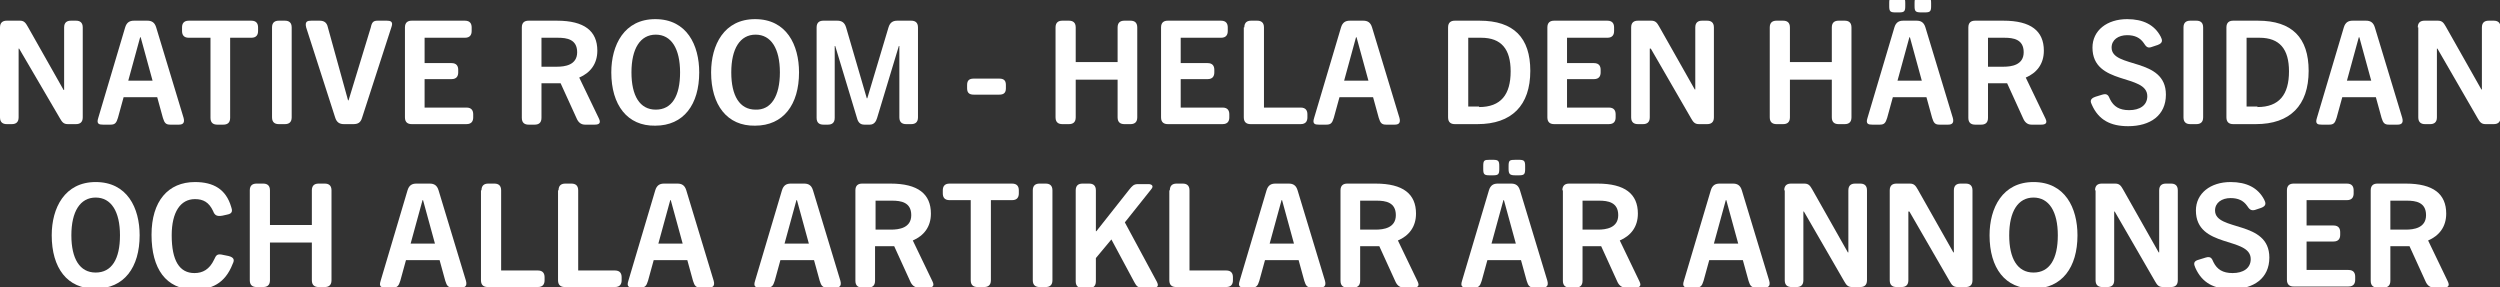
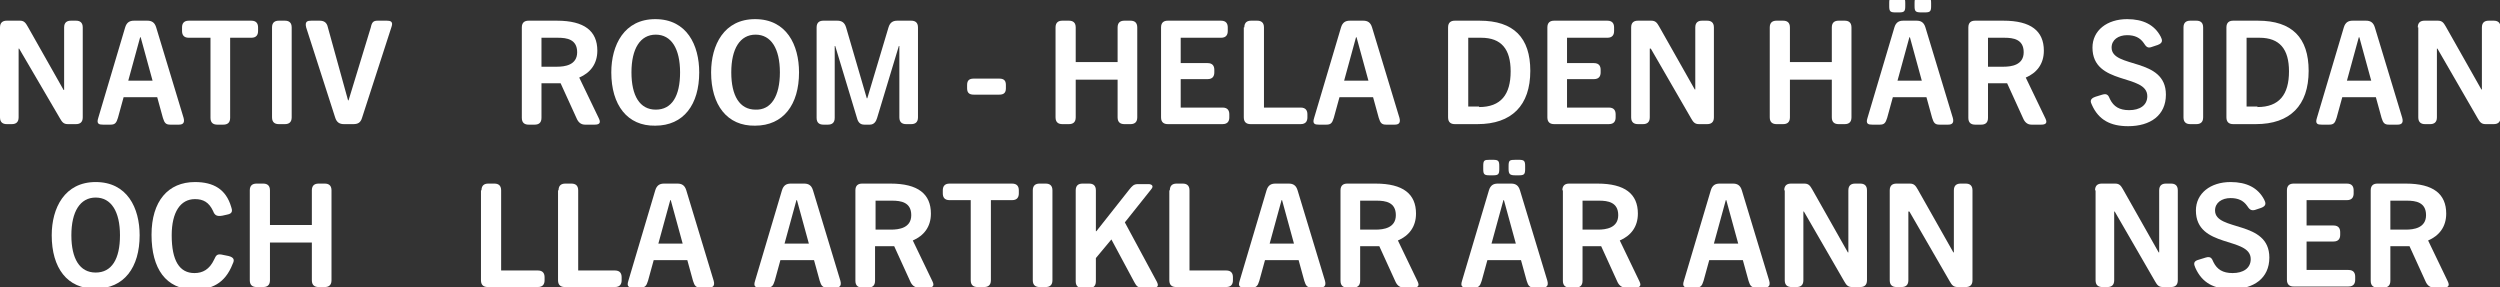
<svg xmlns="http://www.w3.org/2000/svg" version="1.1" id="Layer_1" x="0px" y="0px" viewBox="0 0 483.4 55.5" style="enable-background:new 0 0 483.4 55.5;" xml:space="preserve">
  <rect x="0" y="0" width="483.4" height="55.5" fill="#333333" stroke="none" />
  <style type="text/css">
	.st0{enable-background:new    ;}
	.st1{fill:#FFFFFF;}
</style>
  <g class="st0">
    <path class="st1" d="M0,5.3C0,4.3,0.6,4,1.3,4h2.6C4.7,4,5,4.5,5.4,5.2l6.9,12.2h0.1V5.3c0-1,0.6-1.3,1.3-1.3h1   C15.4,4,16,4.3,16,5.3v17.4c0,1-0.6,1.3-1.3,1.3h-1.6c-0.8,0-1.1-0.4-1.5-1.1L3.7,9.4H3.6v13.3c0,1-0.6,1.3-1.3,1.3h-1   c-0.7,0-1.3-0.3-1.3-1.3V5.3z" />
    <path class="st1" d="M24.2,5.3c0.3-1,0.9-1.3,1.7-1.3h2.6c0.8,0,1.4,0.3,1.7,1.3l5.3,17.5c0.3,1.1-0.3,1.3-0.9,1.3h-1.7   c-0.8,0-1.1-0.3-1.4-1.3l-1.1-4h-6.5l-1.1,4c-0.3,1-0.6,1.3-1.4,1.3h-1.5c-0.7,0-1.3-0.1-0.9-1.3L24.2,5.3z M29.5,15.6l-2.3-8.4   h-0.1l-2.3,8.4H29.5z" />
    <path class="st1" d="M40.6,7.3h-4.1c-1,0-1.3-0.6-1.3-1.3V5.3c0-0.7,0.3-1.3,1.3-1.3h12.1c1,0,1.3,0.6,1.3,1.3V6   c0,0.7-0.3,1.3-1.3,1.3h-4.1v15.5c0,1-0.6,1.3-1.3,1.3h-1.2c-0.7,0-1.3-0.3-1.3-1.3V7.3z" />
    <path class="st1" d="M52.6,5.3c0-1,0.6-1.3,1.3-1.3h1.2c0.7,0,1.3,0.3,1.3,1.3v17.4c0,1-0.6,1.3-1.3,1.3h-1.2   c-0.7,0-1.3-0.3-1.3-1.3V5.3z" />
    <path class="st1" d="M59.2,5.3C58.9,4.1,59.5,4,60.2,4h1.6c0.8,0,1.4,0.3,1.6,1.3l3.9,14.1h0.1l4.3-14.1C71.9,4.3,72.2,4,73,4h1.8   c0.6,0,1.3,0.1,0.9,1.2l-5.7,17.6c-0.3,1-0.9,1.2-1.7,1.2h-1.8c-0.8,0-1.4-0.3-1.7-1.3L59.2,5.3z" />
-     <path class="st1" d="M78.3,5.3c0-1,0.6-1.3,1.3-1.3h10.3c1,0,1.3,0.6,1.3,1.3V6c0,0.7-0.3,1.3-1.3,1.3h-7.8v4.9h5.2   c1,0,1.3,0.6,1.3,1.3V14c0,0.7-0.3,1.3-1.3,1.3h-5.2v5.5h8.1c1,0,1.3,0.6,1.3,1.3v0.6c0,0.7-0.3,1.3-1.3,1.3H79.6   c-0.7,0-1.3-0.3-1.3-1.3V5.3z" />
    <path class="st1" d="M100.9,5.3c0-1,0.6-1.3,1.3-1.3h5.5c5.3,0,7.8,2,7.8,5.8c0,2.6-1.4,4.3-3.5,5.2l3.8,7.9c0.5,1-0.1,1.2-0.8,1.2   h-1.9c-0.8,0-1.3-0.5-1.6-1.2l-3.1-6.8h-3.7v6.7c0,1-0.6,1.3-1.3,1.3h-1.2c-0.7,0-1.3-0.3-1.3-1.3V5.3z M107.7,12.9   c1.5,0,3.9-0.3,3.9-2.8c0-2.5-2-2.8-3.7-2.8h-3.2v5.6H107.7z" />
    <path class="st1" d="M118.2,14c0-5.3,2.5-10.3,8.5-10.3c6.1,0,8.5,5,8.5,10.3c0,6.2-3,10.3-8.5,10.3   C121.3,24.4,118.2,20.3,118.2,14z M131.5,14c0-4.6-1.7-7.3-4.7-7.3c-3,0-4.7,2.7-4.7,7.3c0,4.5,1.6,7.2,4.7,7.2   S131.5,18.6,131.5,14z" />
    <path class="st1" d="M137.5,14c0-5.3,2.5-10.3,8.5-10.3c6.1,0,8.5,5,8.5,10.3c0,6.2-3,10.3-8.5,10.3   C140.6,24.4,137.5,20.3,137.5,14z M150.8,14c0-4.6-1.7-7.3-4.7-7.3c-3,0-4.7,2.7-4.7,7.3c0,4.5,1.6,7.2,4.7,7.2   C149.1,21.3,150.8,18.6,150.8,14z" />
    <path class="st1" d="M157.9,5.3c0-1,0.6-1.3,1.3-1.3h2.7c0.8,0,1.4,0.3,1.7,1.3l4,13.7h0.1l4.1-13.7c0.3-1,0.9-1.3,1.7-1.3h2.7   c0.7,0,1.3,0.3,1.3,1.3v17.4c0,1-0.6,1.3-1.3,1.3h-1c-0.7,0-1.3-0.3-1.3-1.3V8.9h-0.1l-4.2,13.9c-0.2,0.7-0.6,1.3-1.4,1.3h-1.1   c-0.8,0-1.2-0.5-1.4-1.3l-4.2-13.9h-0.1v13.9c0,1-0.6,1.3-1.3,1.3h-0.9c-0.7,0-1.3-0.3-1.3-1.3V5.3z" />
    <path class="st1" d="M187,17.1v-0.7c0-1,0.6-1.2,1.3-1.2h4.9c0.7,0,1.3,0.2,1.3,1.2v0.7c0,1-0.6,1.2-1.3,1.2h-4.9   C187.6,18.3,187,18.1,187,17.1z" />
    <path class="st1" d="M204.1,5.3c0-1,0.6-1.3,1.3-1.3h1.3c0.7,0,1.3,0.3,1.3,1.3V12h8.1V5.3c0-1,0.6-1.3,1.3-1.3h1.2   c0.7,0,1.3,0.3,1.3,1.3v17.4c0,1-0.6,1.3-1.3,1.3h-1.2c-0.7,0-1.3-0.3-1.3-1.3v-7.3H208v7.3c0,1-0.6,1.3-1.3,1.3h-1.3   c-0.7,0-1.3-0.3-1.3-1.3V5.3z" />
    <path class="st1" d="M224.5,5.3c0-1,0.6-1.3,1.3-1.3h10.3c1,0,1.3,0.6,1.3,1.3V6c0,0.7-0.3,1.3-1.3,1.3h-7.8v4.9h5.2   c1,0,1.3,0.6,1.3,1.3V14c0,0.7-0.3,1.3-1.3,1.3h-5.2v5.5h8.1c1,0,1.3,0.6,1.3,1.3v0.6c0,0.7-0.3,1.3-1.3,1.3h-10.6   c-0.7,0-1.3-0.3-1.3-1.3V5.3z" />
    <path class="st1" d="M240.6,5.3c0-1,0.6-1.3,1.3-1.3h1.2c0.7,0,1.3,0.3,1.3,1.3v15.5h7.1c1,0,1.3,0.6,1.3,1.3v0.6   c0,0.7-0.3,1.3-1.3,1.3h-9.7c-0.7,0-1.3-0.3-1.3-1.3V5.3z" />
    <path class="st1" d="M259.3,5.3c0.3-1,0.9-1.3,1.7-1.3h2.6c0.8,0,1.4,0.3,1.7,1.3l5.3,17.5c0.3,1.1-0.3,1.3-0.9,1.3H268   c-0.8,0-1.1-0.3-1.4-1.3l-1.1-4H259l-1.1,4c-0.3,1-0.6,1.3-1.4,1.3H255c-0.7,0-1.3-0.1-0.9-1.3L259.3,5.3z M264.6,15.6l-2.3-8.4   h-0.1l-2.3,8.4H264.6z" />
    <path class="st1" d="M280,5.3c0-1,0.6-1.3,1.3-1.3h4.8c6.6,0,9.8,3.3,9.8,9.7c0,6.7-3.6,10.3-10.2,10.3h-4.4   c-0.7,0-1.3-0.3-1.3-1.3V5.3z M286,20.7c4.2,0,6.1-2.4,6.1-6.9c0-4.3-1.8-6.5-5.7-6.5h-2.5v13.3H286z" />
    <path class="st1" d="M299.2,5.3c0-1,0.6-1.3,1.3-1.3h10.3c1,0,1.3,0.6,1.3,1.3V6c0,0.7-0.3,1.3-1.3,1.3h-7.8v4.9h5.2   c1,0,1.3,0.6,1.3,1.3V14c0,0.7-0.3,1.3-1.3,1.3h-5.2v5.5h8.1c1,0,1.3,0.6,1.3,1.3v0.6c0,0.7-0.3,1.3-1.3,1.3h-10.6   c-0.7,0-1.3-0.3-1.3-1.3V5.3z" />
    <path class="st1" d="M315.4,5.3c0-1,0.6-1.3,1.3-1.3h2.6c0.8,0,1.1,0.4,1.5,1.1l6.9,12.2h0.1V5.3c0-1,0.6-1.3,1.3-1.3h1   c0.7,0,1.3,0.3,1.3,1.3v17.4c0,1-0.6,1.3-1.3,1.3h-1.6c-0.8,0-1.1-0.4-1.5-1.1l-7.8-13.5H319v13.3c0,1-0.6,1.3-1.3,1.3h-1   c-0.7,0-1.3-0.3-1.3-1.3V5.3z" />
    <path class="st1" d="M342.2,5.3c0-1,0.6-1.3,1.3-1.3h1.3c0.7,0,1.3,0.3,1.3,1.3V12h8.1V5.3c0-1,0.6-1.3,1.3-1.3h1.2   c0.7,0,1.3,0.3,1.3,1.3v17.4c0,1-0.6,1.3-1.3,1.3h-1.2c-0.7,0-1.3-0.3-1.3-1.3v-7.3h-8.1v7.3c0,1-0.6,1.3-1.3,1.3h-1.3   c-0.7,0-1.3-0.3-1.3-1.3V5.3z" />
    <path class="st1" d="M366.3,5.3c0.3-1,0.9-1.3,1.7-1.3h2.6c0.8,0,1.4,0.3,1.7,1.3l5.3,17.5c0.3,1.1-0.3,1.3-0.9,1.3H375   c-0.8,0-1.1-0.3-1.4-1.3l-1.1-4H366l-1.1,4c-0.3,1-0.6,1.3-1.4,1.3H362c-0.7,0-1.3-0.1-0.9-1.3L366.3,5.3z M365.3,1.2V0.6   c0-1.1,0.2-1.2,1.2-1.2h0.7c1,0,1.2,0.2,1.2,1.2v0.6c0,1-0.2,1.2-1.2,1.2h-0.7C365.5,2.4,365.3,2.2,365.3,1.2z M371.6,15.6   l-2.3-8.4h-0.1l-2.3,8.4H371.6z M370.2,1.2V0.6c0-1.1,0.2-1.2,1.3-1.2h0.7c1,0,1.2,0.2,1.2,1.2v0.6c0,1-0.2,1.2-1.2,1.2h-0.7   C370.4,2.4,370.2,2.2,370.2,1.2z" />
    <path class="st1" d="M380.6,5.3c0-1,0.6-1.3,1.3-1.3h5.5c5.3,0,7.8,2,7.8,5.8c0,2.6-1.4,4.3-3.5,5.2l3.8,7.9c0.5,1-0.1,1.2-0.8,1.2   h-1.9c-0.8,0-1.3-0.5-1.6-1.2l-3.1-6.8h-3.7v6.7c0,1-0.6,1.3-1.3,1.3h-1.2c-0.7,0-1.3-0.3-1.3-1.3V5.3z M387.4,12.9   c1.5,0,3.9-0.3,3.9-2.8c0-2.5-2-2.8-3.7-2.8h-3.2v5.6H387.4z" />
    <path class="st1" d="M405.2,18.7l1.3-0.4c1-0.3,1.2,0.2,1.5,0.9c0.7,1.4,1.8,2.1,3.7,2.1c2,0,3.5-0.9,3.5-2.7   c0-4.4-10.6-2-10.6-9.4c0-3.3,2.8-5.5,6.7-5.5c3.1,0,5.3,1.1,6.5,3.4c0.3,0.6,0.5,1.2-0.6,1.6L416,9.1c-0.8,0.3-1.1-0.2-1.5-0.8   c-0.7-1-1.7-1.5-3.2-1.5c-1.7,0-3,0.9-3,2.4c0,4.1,10.5,1.8,10.5,9.1c0,4-3,6.1-7.3,6.1c-3.4,0-5.7-1.2-7-4.1   C404.2,19.7,404,19.1,405.2,18.7z" />
    <path class="st1" d="M422.2,5.3c0-1,0.6-1.3,1.3-1.3h1.2c0.7,0,1.3,0.3,1.3,1.3v17.4c0,1-0.6,1.3-1.3,1.3h-1.2   c-0.7,0-1.3-0.3-1.3-1.3V5.3z" />
    <path class="st1" d="M430.5,5.3c0-1,0.6-1.3,1.3-1.3h4.8c6.6,0,9.8,3.3,9.8,9.7c0,6.7-3.6,10.3-10.2,10.3h-4.4   c-0.7,0-1.3-0.3-1.3-1.3V5.3z M436.5,20.7c4.2,0,6.1-2.4,6.1-6.9c0-4.3-1.8-6.5-5.7-6.5h-2.5v13.3H436.5z" />
    <path class="st1" d="M453.2,5.3c0.3-1,0.9-1.3,1.7-1.3h2.6c0.8,0,1.4,0.3,1.7,1.3l5.3,17.5c0.3,1.1-0.3,1.3-0.9,1.3h-1.7   c-0.8,0-1.1-0.3-1.4-1.3l-1.1-4h-6.5l-1.1,4c-0.3,1-0.6,1.3-1.4,1.3h-1.5c-0.7,0-1.3-0.1-0.9-1.3L453.2,5.3z M458.5,15.6l-2.3-8.4   h-0.1l-2.3,8.4H458.5z" />
    <path class="st1" d="M467.5,5.3c0-1,0.6-1.3,1.3-1.3h2.6c0.8,0,1.1,0.4,1.5,1.1l6.9,12.2h0.1V5.3c0-1,0.6-1.3,1.3-1.3h1   c0.7,0,1.3,0.3,1.3,1.3v17.4c0,1-0.6,1.3-1.3,1.3h-1.6c-0.8,0-1.1-0.4-1.5-1.1l-7.8-13.5h-0.1v13.3c0,1-0.6,1.3-1.3,1.3h-1   c-0.7,0-1.3-0.3-1.3-1.3V5.3z" />
    <path class="st1" d="M10,45.5c0-5.3,2.5-10.3,8.5-10.3c6.1,0,8.5,5,8.5,10.3c0,6.2-3,10.3-8.5,10.3C13,55.9,10,51.8,10,45.5z    M23.2,45.5c0-4.6-1.7-7.3-4.7-7.3c-3,0-4.7,2.7-4.7,7.3c0,4.5,1.6,7.2,4.7,7.2S23.2,50.1,23.2,45.5z" />
    <path class="st1" d="M29.3,45.4c0-6.5,3.2-10.2,8.4-10.2c3.6,0,6,1.4,7,4.8c0.2,0.6,0.4,1.3-0.8,1.5l-0.9,0.2   c-1.1,0.2-1.5-0.1-1.8-0.9c-0.8-1.7-1.9-2.3-3.5-2.3c-2.8,0-4.5,2.5-4.5,7c0,4.9,1.5,7.3,4.4,7.3c1.6,0,2.9-0.7,3.8-2.6   c0.4-0.9,0.6-1.2,1.8-0.9l1,0.2c1.2,0.3,1.1,0.9,0.8,1.5c-1.5,3.9-4.2,5-7.5,5C32.1,55.9,29.3,52,29.3,45.4z" />
    <path class="st1" d="M48.3,36.8c0-1,0.6-1.3,1.3-1.3h1.3c0.7,0,1.3,0.3,1.3,1.3v6.7h8.1v-6.7c0-1,0.6-1.3,1.3-1.3h1.2   c0.7,0,1.3,0.3,1.3,1.3v17.4c0,1-0.6,1.3-1.3,1.3h-1.2c-0.7,0-1.3-0.3-1.3-1.3v-7.3h-8.1v7.3c0,1-0.6,1.3-1.3,1.3h-1.3   c-0.7,0-1.3-0.3-1.3-1.3V36.8z" />
-     <path class="st1" d="M78.8,36.8c0.3-1,0.9-1.3,1.7-1.3h2.6c0.8,0,1.4,0.3,1.7,1.3l5.3,17.5c0.3,1.1-0.3,1.3-0.9,1.3h-1.7   c-0.8,0-1.1-0.3-1.4-1.3l-1.1-4h-6.5l-1.1,4c-0.3,1-0.6,1.3-1.4,1.3h-1.5c-0.7,0-1.3-0.1-0.9-1.3L78.8,36.8z M84.1,47.1l-2.3-8.4   h-0.1l-2.3,8.4H84.1z" />
    <path class="st1" d="M93.1,36.8c0-1,0.6-1.3,1.3-1.3h1.2c0.7,0,1.3,0.3,1.3,1.3v15.5h7.1c1,0,1.3,0.6,1.3,1.3v0.6   c0,0.7-0.3,1.3-1.3,1.3h-9.7c-0.7,0-1.3-0.3-1.3-1.3V36.8z" />
    <path class="st1" d="M108,36.8c0-1,0.6-1.3,1.3-1.3h1.2c0.7,0,1.3,0.3,1.3,1.3v15.5h7.1c1,0,1.3,0.6,1.3,1.3v0.6   c0,0.7-0.3,1.3-1.3,1.3h-9.7c-0.7,0-1.3-0.3-1.3-1.3V36.8z" />
    <path class="st1" d="M126.7,36.8c0.3-1,0.9-1.3,1.7-1.3h2.6c0.8,0,1.4,0.3,1.7,1.3l5.3,17.5c0.3,1.1-0.3,1.3-0.9,1.3h-1.7   c-0.8,0-1.1-0.3-1.4-1.3l-1.1-4h-6.5l-1.1,4c-0.3,1-0.6,1.3-1.4,1.3h-1.5c-0.7,0-1.3-0.1-0.9-1.3L126.7,36.8z M132,47.1l-2.3-8.4   h-0.1l-2.3,8.4H132z" />
    <path class="st1" d="M151.2,36.8c0.3-1,0.9-1.3,1.7-1.3h2.6c0.8,0,1.4,0.3,1.7,1.3l5.3,17.5c0.3,1.1-0.3,1.3-0.9,1.3h-1.7   c-0.8,0-1.1-0.3-1.4-1.3l-1.1-4h-6.5l-1.1,4c-0.3,1-0.6,1.3-1.4,1.3h-1.5c-0.7,0-1.3-0.1-0.9-1.3L151.2,36.8z M156.4,47.1l-2.3-8.4   h-0.1l-2.3,8.4H156.4z" />
    <path class="st1" d="M165.4,36.8c0-1,0.6-1.3,1.3-1.3h5.5c5.3,0,7.8,2,7.8,5.8c0,2.6-1.4,4.3-3.5,5.2l3.8,7.9   c0.5,1-0.1,1.2-0.8,1.2h-1.9c-0.8,0-1.3-0.5-1.6-1.2l-3.1-6.8h-3.7v6.7c0,1-0.6,1.3-1.3,1.3h-1.2c-0.7,0-1.3-0.3-1.3-1.3V36.8z    M172.3,44.4c1.5,0,3.9-0.3,3.9-2.8c0-2.5-2-2.8-3.7-2.8h-3.2v5.6H172.3z" />
    <path class="st1" d="M187.7,38.7h-4.1c-1,0-1.3-0.6-1.3-1.3v-0.6c0-0.7,0.3-1.3,1.3-1.3h12.1c1,0,1.3,0.6,1.3,1.3v0.6   c0,0.7-0.3,1.3-1.3,1.3h-4.1v15.5c0,1-0.6,1.3-1.3,1.3H189c-0.7,0-1.3-0.3-1.3-1.3V38.7z" />
    <path class="st1" d="M199.7,36.8c0-1,0.6-1.3,1.3-1.3h1.2c0.7,0,1.3,0.3,1.3,1.3v17.4c0,1-0.6,1.3-1.3,1.3H201   c-0.7,0-1.3-0.3-1.3-1.3V36.8z" />
    <path class="st1" d="M208,36.8c0-1,0.6-1.3,1.3-1.3h1.3c0.7,0,1.3,0.3,1.3,1.3v7.9h0.1l6.4-8.1c0.5-0.6,0.8-1,1.6-1h2.1   c0.5,0,1.1,0.3,0.5,1l-5.1,6.4l6.2,11.5c0.5,1-0.1,1.1-0.7,1.1h-2.3c-0.8,0-1-0.4-1.4-1.1l-4.4-8.2l-3,3.6v4.5c0,1-0.6,1.3-1.3,1.3   h-1.3c-0.7,0-1.3-0.3-1.3-1.3V36.8z" />
    <path class="st1" d="M226.2,36.8c0-1,0.6-1.3,1.3-1.3h1.2c0.7,0,1.3,0.3,1.3,1.3v15.5h7.1c1,0,1.3,0.6,1.3,1.3v0.6   c0,0.7-0.3,1.3-1.3,1.3h-9.7c-0.7,0-1.3-0.3-1.3-1.3V36.8z" />
    <path class="st1" d="M244.9,36.8c0.3-1,0.9-1.3,1.7-1.3h2.6c0.8,0,1.4,0.3,1.7,1.3l5.3,17.5c0.3,1.1-0.3,1.3-0.9,1.3h-1.7   c-0.8,0-1.1-0.3-1.4-1.3l-1.1-4h-6.5l-1.1,4c-0.3,1-0.6,1.3-1.4,1.3h-1.5c-0.7,0-1.3-0.1-0.9-1.3L244.9,36.8z M250.2,47.1l-2.3-8.4   h-0.1l-2.3,8.4H250.2z" />
    <path class="st1" d="M259.2,36.8c0-1,0.6-1.3,1.3-1.3h5.5c5.3,0,7.8,2,7.8,5.8c0,2.6-1.4,4.3-3.5,5.2l3.8,7.9   c0.5,1-0.1,1.2-0.8,1.2h-1.9c-0.8,0-1.3-0.5-1.6-1.2l-3.1-6.8H263v6.7c0,1-0.6,1.3-1.3,1.3h-1.2c-0.7,0-1.3-0.3-1.3-1.3V36.8z    M266,44.4c1.5,0,3.9-0.3,3.9-2.8c0-2.5-2-2.8-3.7-2.8H263v5.6H266z" />
    <path class="st1" d="M287.9,36.8c0.3-1,0.9-1.3,1.7-1.3h2.6c0.8,0,1.4,0.3,1.7,1.3l5.3,17.5c0.3,1.1-0.3,1.3-0.9,1.3h-1.7   c-0.8,0-1.1-0.3-1.4-1.3l-1.1-4h-6.5l-1.1,4c-0.3,1-0.6,1.3-1.4,1.3h-1.5c-0.7,0-1.3-0.1-0.9-1.3L287.9,36.8z M286.8,32.7v-0.6   c0-1.1,0.2-1.2,1.2-1.2h0.7c1,0,1.2,0.2,1.2,1.2v0.6c0,1-0.2,1.2-1.2,1.2H288C287,33.9,286.8,33.7,286.8,32.7z M293.1,47.1   l-2.3-8.4h-0.1l-2.3,8.4H293.1z M291.7,32.7v-0.6c0-1.1,0.2-1.2,1.3-1.2h0.7c1,0,1.2,0.2,1.2,1.2v0.6c0,1-0.2,1.2-1.2,1.2H293   C292,33.9,291.7,33.7,291.7,32.7z" />
    <path class="st1" d="M302.1,36.8c0-1,0.6-1.3,1.3-1.3h5.5c5.3,0,7.8,2,7.8,5.8c0,2.6-1.4,4.3-3.5,5.2l3.8,7.9   c0.5,1-0.1,1.2-0.8,1.2h-1.9c-0.8,0-1.3-0.5-1.6-1.2l-3.1-6.8H306v6.7c0,1-0.6,1.3-1.3,1.3h-1.2c-0.7,0-1.3-0.3-1.3-1.3V36.8z    M309,44.4c1.5,0,3.9-0.3,3.9-2.8c0-2.5-2-2.8-3.7-2.8H306v5.6H309z" />
    <path class="st1" d="M330.8,36.8c0.3-1,0.9-1.3,1.7-1.3h2.6c0.8,0,1.4,0.3,1.7,1.3l5.3,17.5c0.3,1.1-0.3,1.3-0.9,1.3h-1.7   c-0.8,0-1.1-0.3-1.4-1.3l-1.1-4h-6.5l-1.1,4c-0.3,1-0.6,1.3-1.4,1.3h-1.5c-0.7,0-1.3-0.1-0.9-1.3L330.8,36.8z M336.1,47.1l-2.3-8.4   h-0.1l-2.3,8.4H336.1z" />
    <path class="st1" d="M345,36.8c0-1,0.6-1.3,1.3-1.3h2.6c0.8,0,1.1,0.4,1.5,1.1l6.9,12.2h0.1V36.8c0-1,0.6-1.3,1.3-1.3h1   c0.7,0,1.3,0.3,1.3,1.3v17.4c0,1-0.6,1.3-1.3,1.3h-1.6c-0.8,0-1.1-0.4-1.5-1.1l-7.8-13.5h-0.1v13.3c0,1-0.6,1.3-1.3,1.3h-1   c-0.7,0-1.3-0.3-1.3-1.3V36.8z" />
    <path class="st1" d="M365.4,36.8c0-1,0.6-1.3,1.3-1.3h2.6c0.8,0,1.1,0.4,1.5,1.1l6.9,12.2h0.1V36.8c0-1,0.6-1.3,1.3-1.3h1   c0.7,0,1.3,0.3,1.3,1.3v17.4c0,1-0.6,1.3-1.3,1.3h-1.6c-0.8,0-1.1-0.4-1.5-1.1l-7.8-13.5H369v13.3c0,1-0.6,1.3-1.3,1.3h-1   c-0.7,0-1.3-0.3-1.3-1.3V36.8z" />
-     <path class="st1" d="M384.7,45.5c0-5.3,2.5-10.3,8.5-10.3c6.1,0,8.5,5,8.5,10.3c0,6.2-3,10.3-8.5,10.3   C387.7,55.9,384.7,51.8,384.7,45.5z M397.9,45.5c0-4.6-1.7-7.3-4.7-7.3s-4.7,2.7-4.7,7.3c0,4.5,1.6,7.2,4.7,7.2   S397.9,50.1,397.9,45.5z" />
    <path class="st1" d="M405.1,36.8c0-1,0.6-1.3,1.3-1.3h2.6c0.8,0,1.1,0.4,1.5,1.1l6.9,12.2h0.1V36.8c0-1,0.6-1.3,1.3-1.3h1   c0.7,0,1.3,0.3,1.3,1.3v17.4c0,1-0.6,1.3-1.3,1.3h-1.6c-0.8,0-1.1-0.4-1.5-1.1l-7.8-13.5h-0.1v13.3c0,1-0.6,1.3-1.3,1.3h-1   c-0.7,0-1.3-0.3-1.3-1.3V36.8z" />
    <path class="st1" d="M425.2,50.2l1.3-0.4c1-0.3,1.2,0.2,1.5,0.9c0.7,1.4,1.8,2.1,3.7,2.1c2,0,3.5-0.9,3.5-2.7   c0-4.4-10.6-2-10.6-9.4c0-3.3,2.8-5.5,6.7-5.5c3.1,0,5.3,1.1,6.5,3.4c0.3,0.6,0.5,1.2-0.6,1.6l-1.2,0.4c-0.8,0.2-1.1-0.2-1.5-0.8   c-0.7-1-1.7-1.5-3.2-1.5c-1.7,0-3,0.9-3,2.4c0,4.1,10.5,1.8,10.5,9.1c0,4-3,6.1-7.3,6.1c-3.4,0-5.7-1.2-7-4.1   C424.2,51.1,424,50.5,425.2,50.2z" />
    <path class="st1" d="M442.2,36.8c0-1,0.6-1.3,1.3-1.3h10.3c1,0,1.3,0.6,1.3,1.3v0.6c0,0.7-0.3,1.3-1.3,1.3H446v4.9h5.2   c1,0,1.3,0.6,1.3,1.3v0.5c0,0.7-0.3,1.3-1.3,1.3H446v5.5h8.1c1,0,1.3,0.6,1.3,1.3v0.6c0,0.7-0.3,1.3-1.3,1.3h-10.6   c-0.7,0-1.3-0.3-1.3-1.3V36.8z" />
    <path class="st1" d="M458.4,36.8c0-1,0.6-1.3,1.3-1.3h5.5c5.3,0,7.8,2,7.8,5.8c0,2.6-1.4,4.3-3.5,5.2l3.8,7.9   c0.5,1-0.1,1.2-0.8,1.2h-1.9c-0.8,0-1.3-0.5-1.6-1.2l-3.1-6.8h-3.7v6.7c0,1-0.6,1.3-1.3,1.3h-1.2c-0.7,0-1.3-0.3-1.3-1.3V36.8z    M465.2,44.4c1.5,0,3.9-0.3,3.9-2.8c0-2.5-2-2.8-3.7-2.8h-3.2v5.6H465.2z" />
  </g>
</svg>